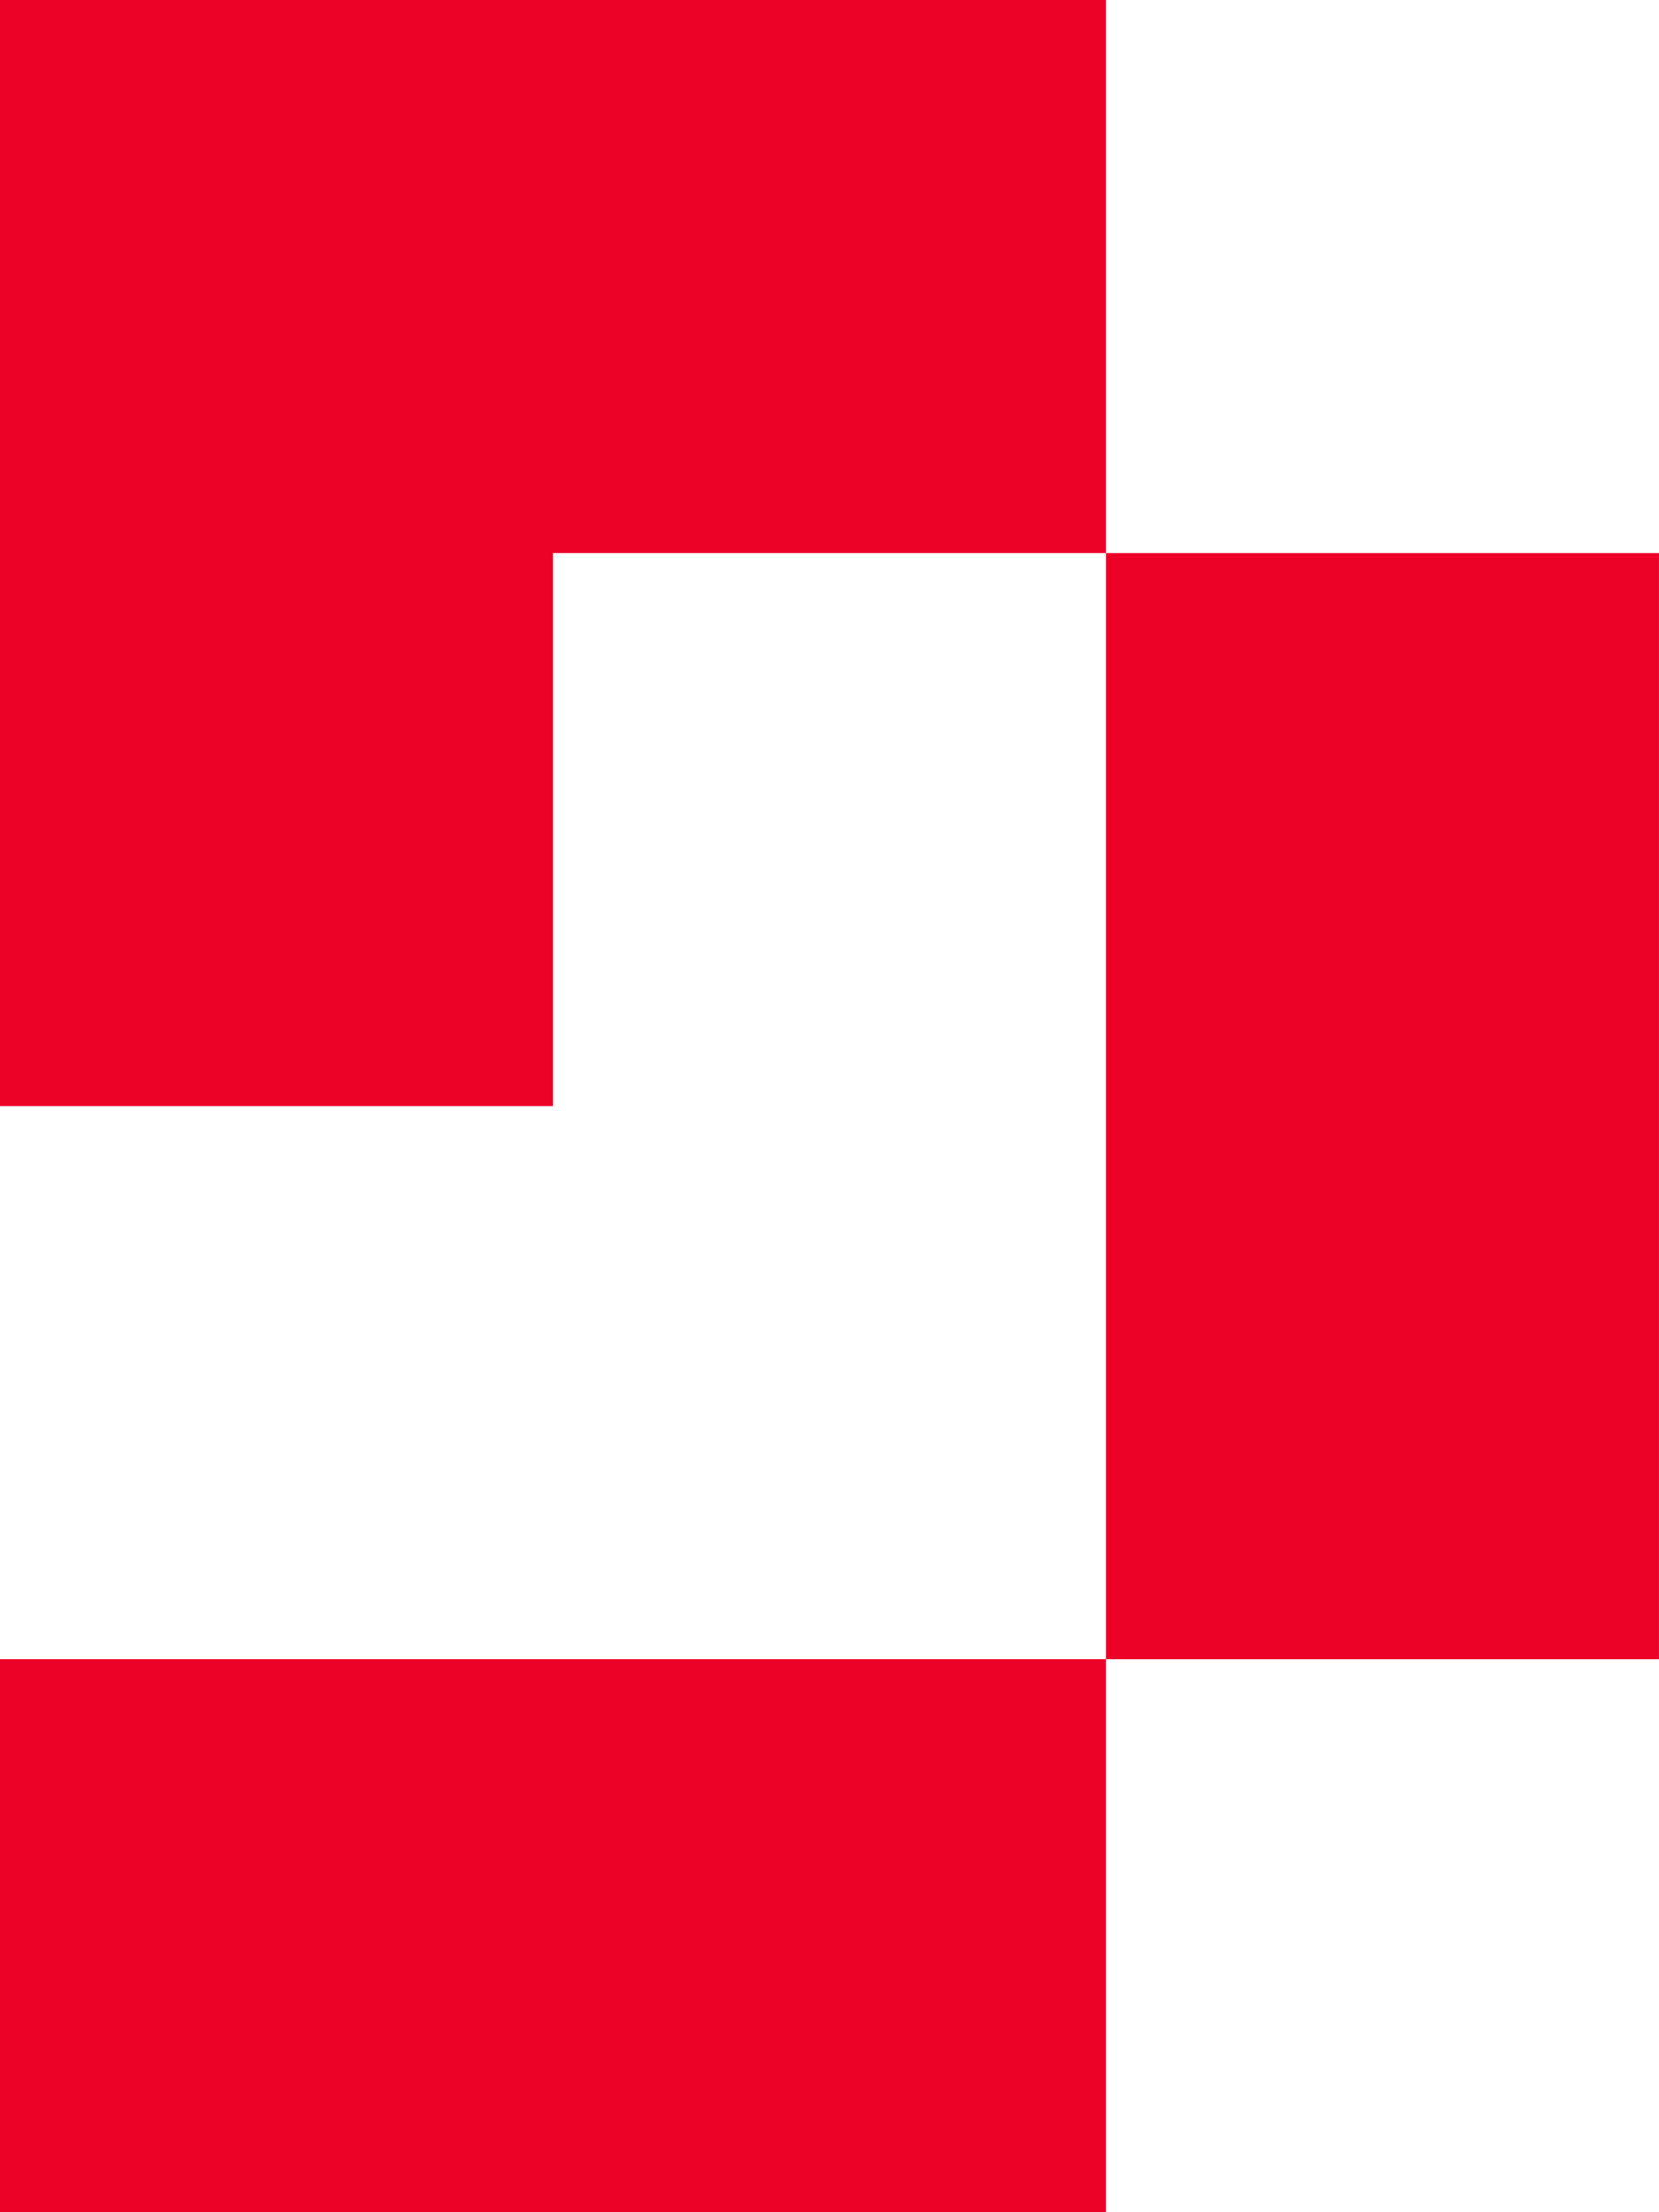
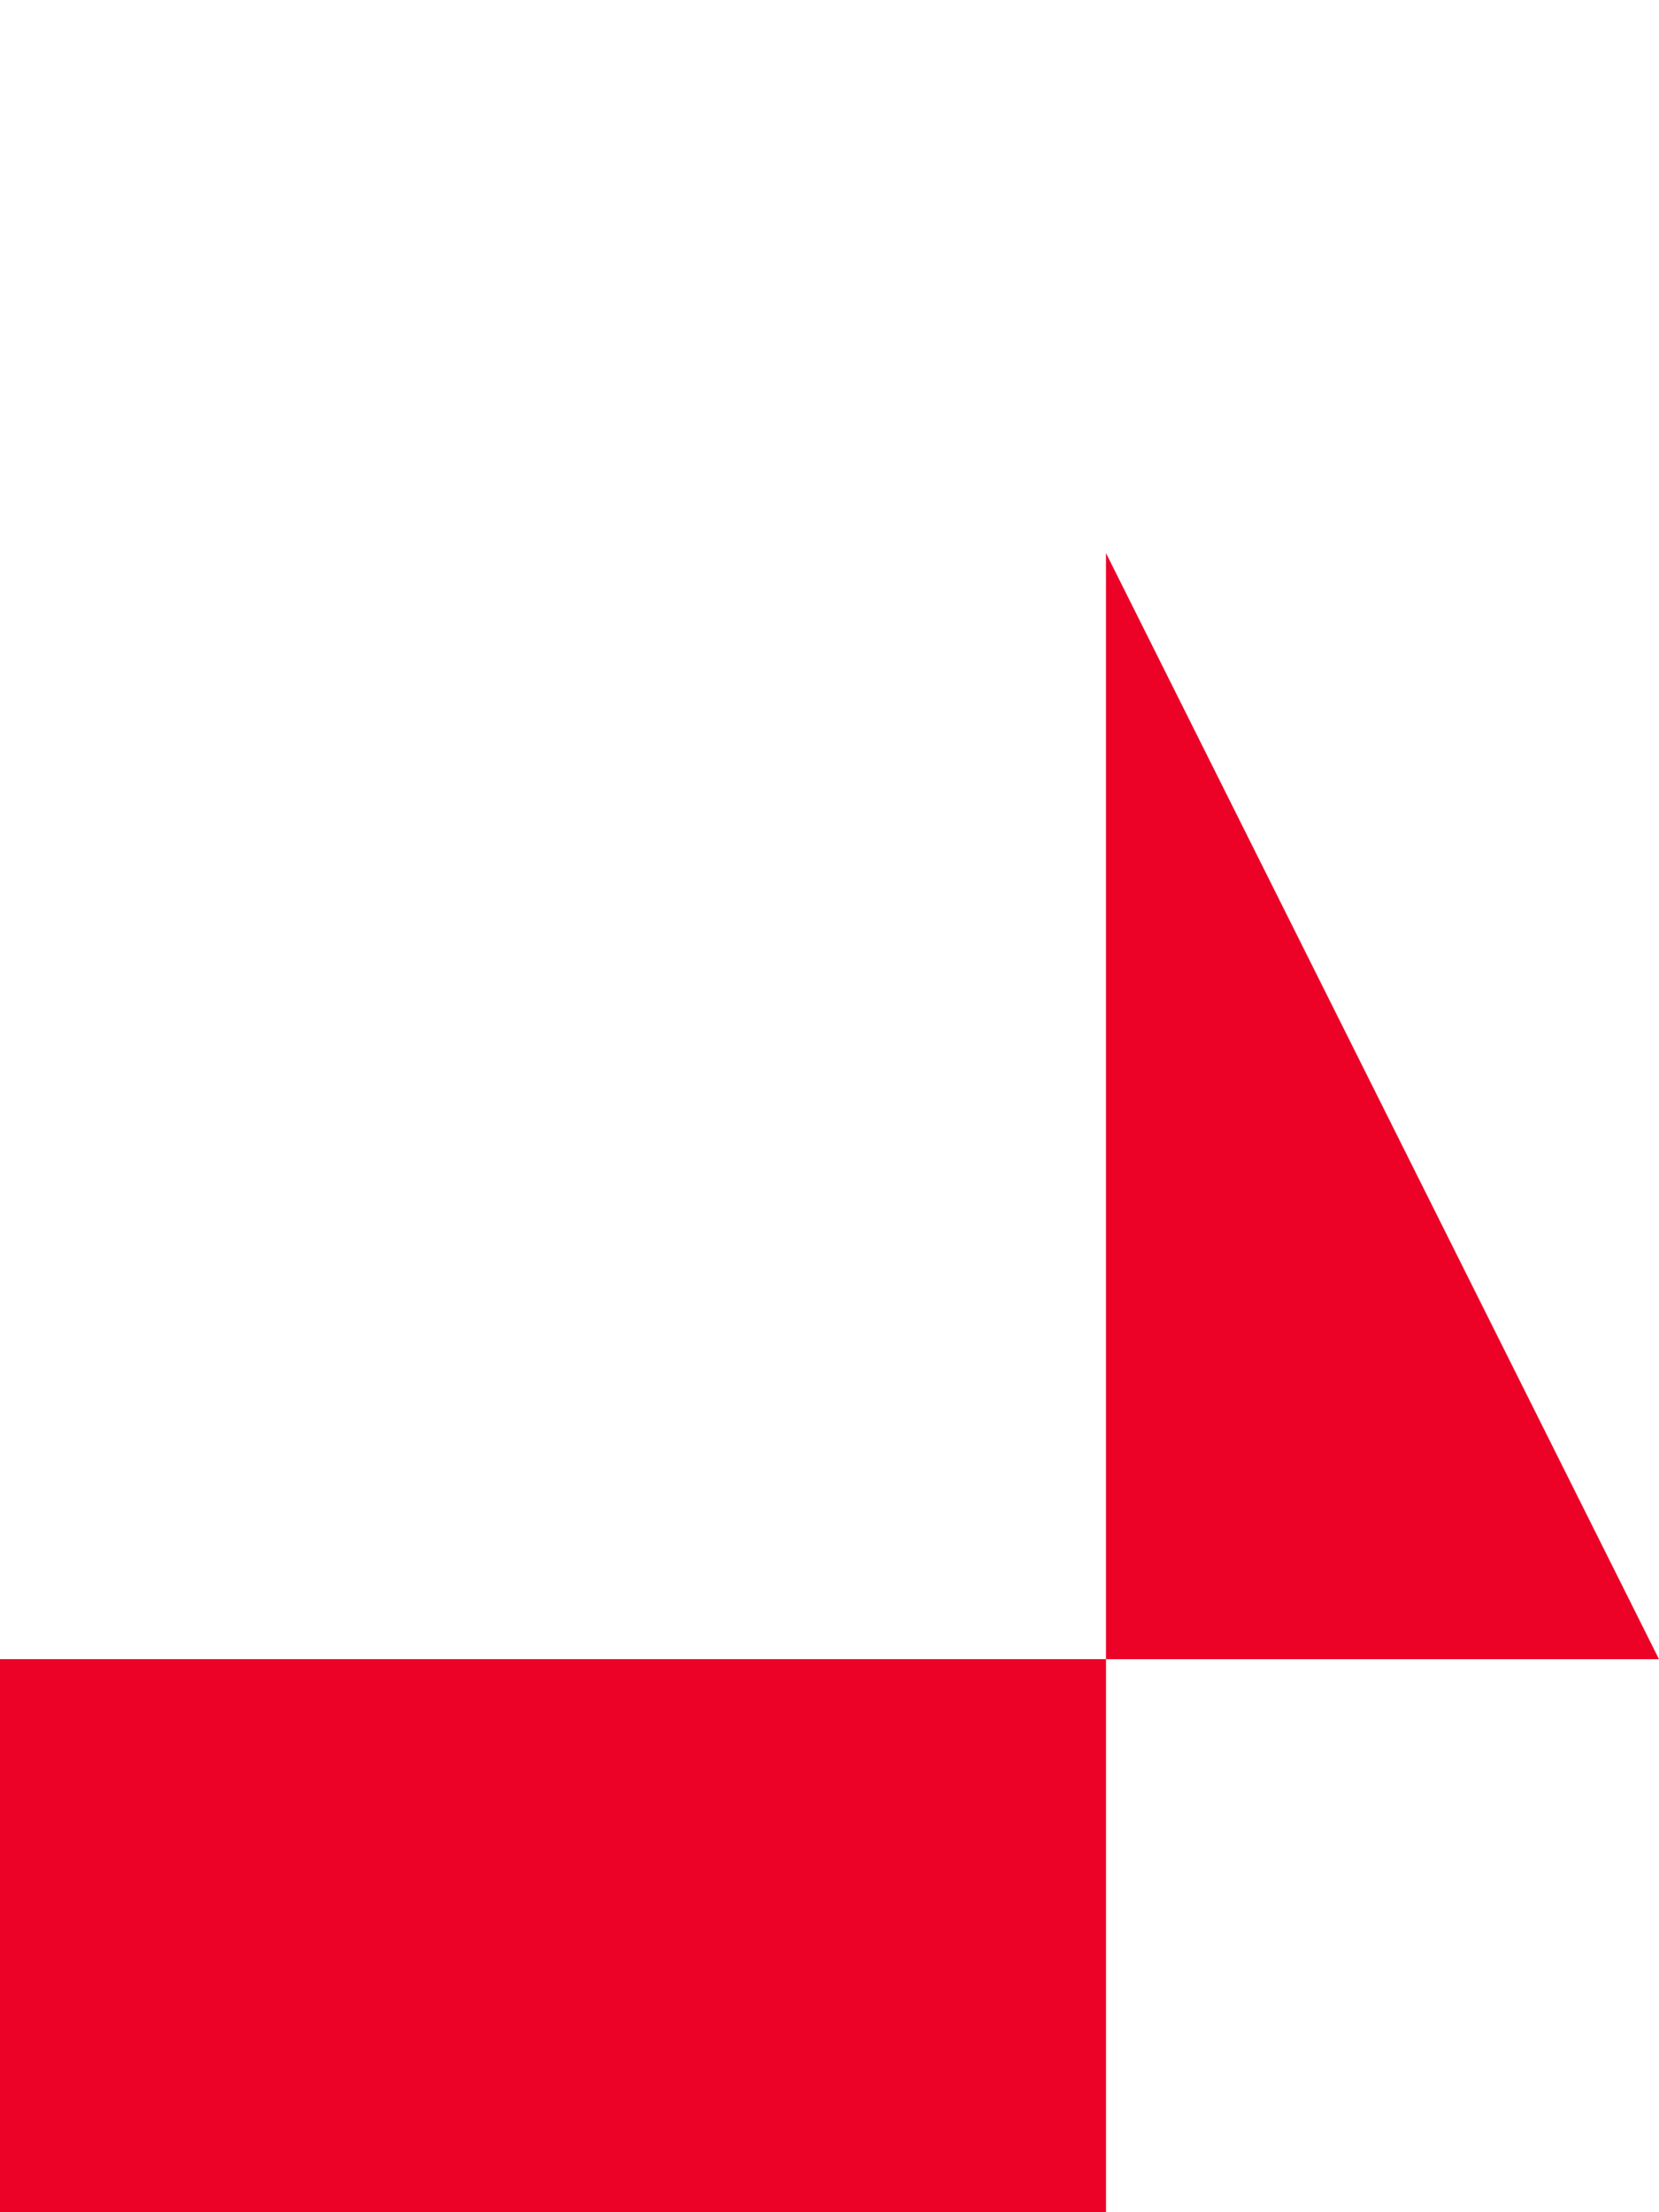
<svg xmlns="http://www.w3.org/2000/svg" width="75" height="99.998" viewBox="0 0 75 99.998">
  <path d="M0,212.6v25H50v-25H0Z" transform="translate(0 -137.6)" fill="#ec0127" />
-   <path d="M141.73,70.87v50h25v-50Z" transform="translate(-91.731 -45.869)" fill="#ec0127" />
-   <path d="M25,0H0V50H25V25H50V0Z" fill="#ec0127" />
+   <path d="M141.73,70.87v50h25Z" transform="translate(-91.731 -45.869)" fill="#ec0127" />
</svg>